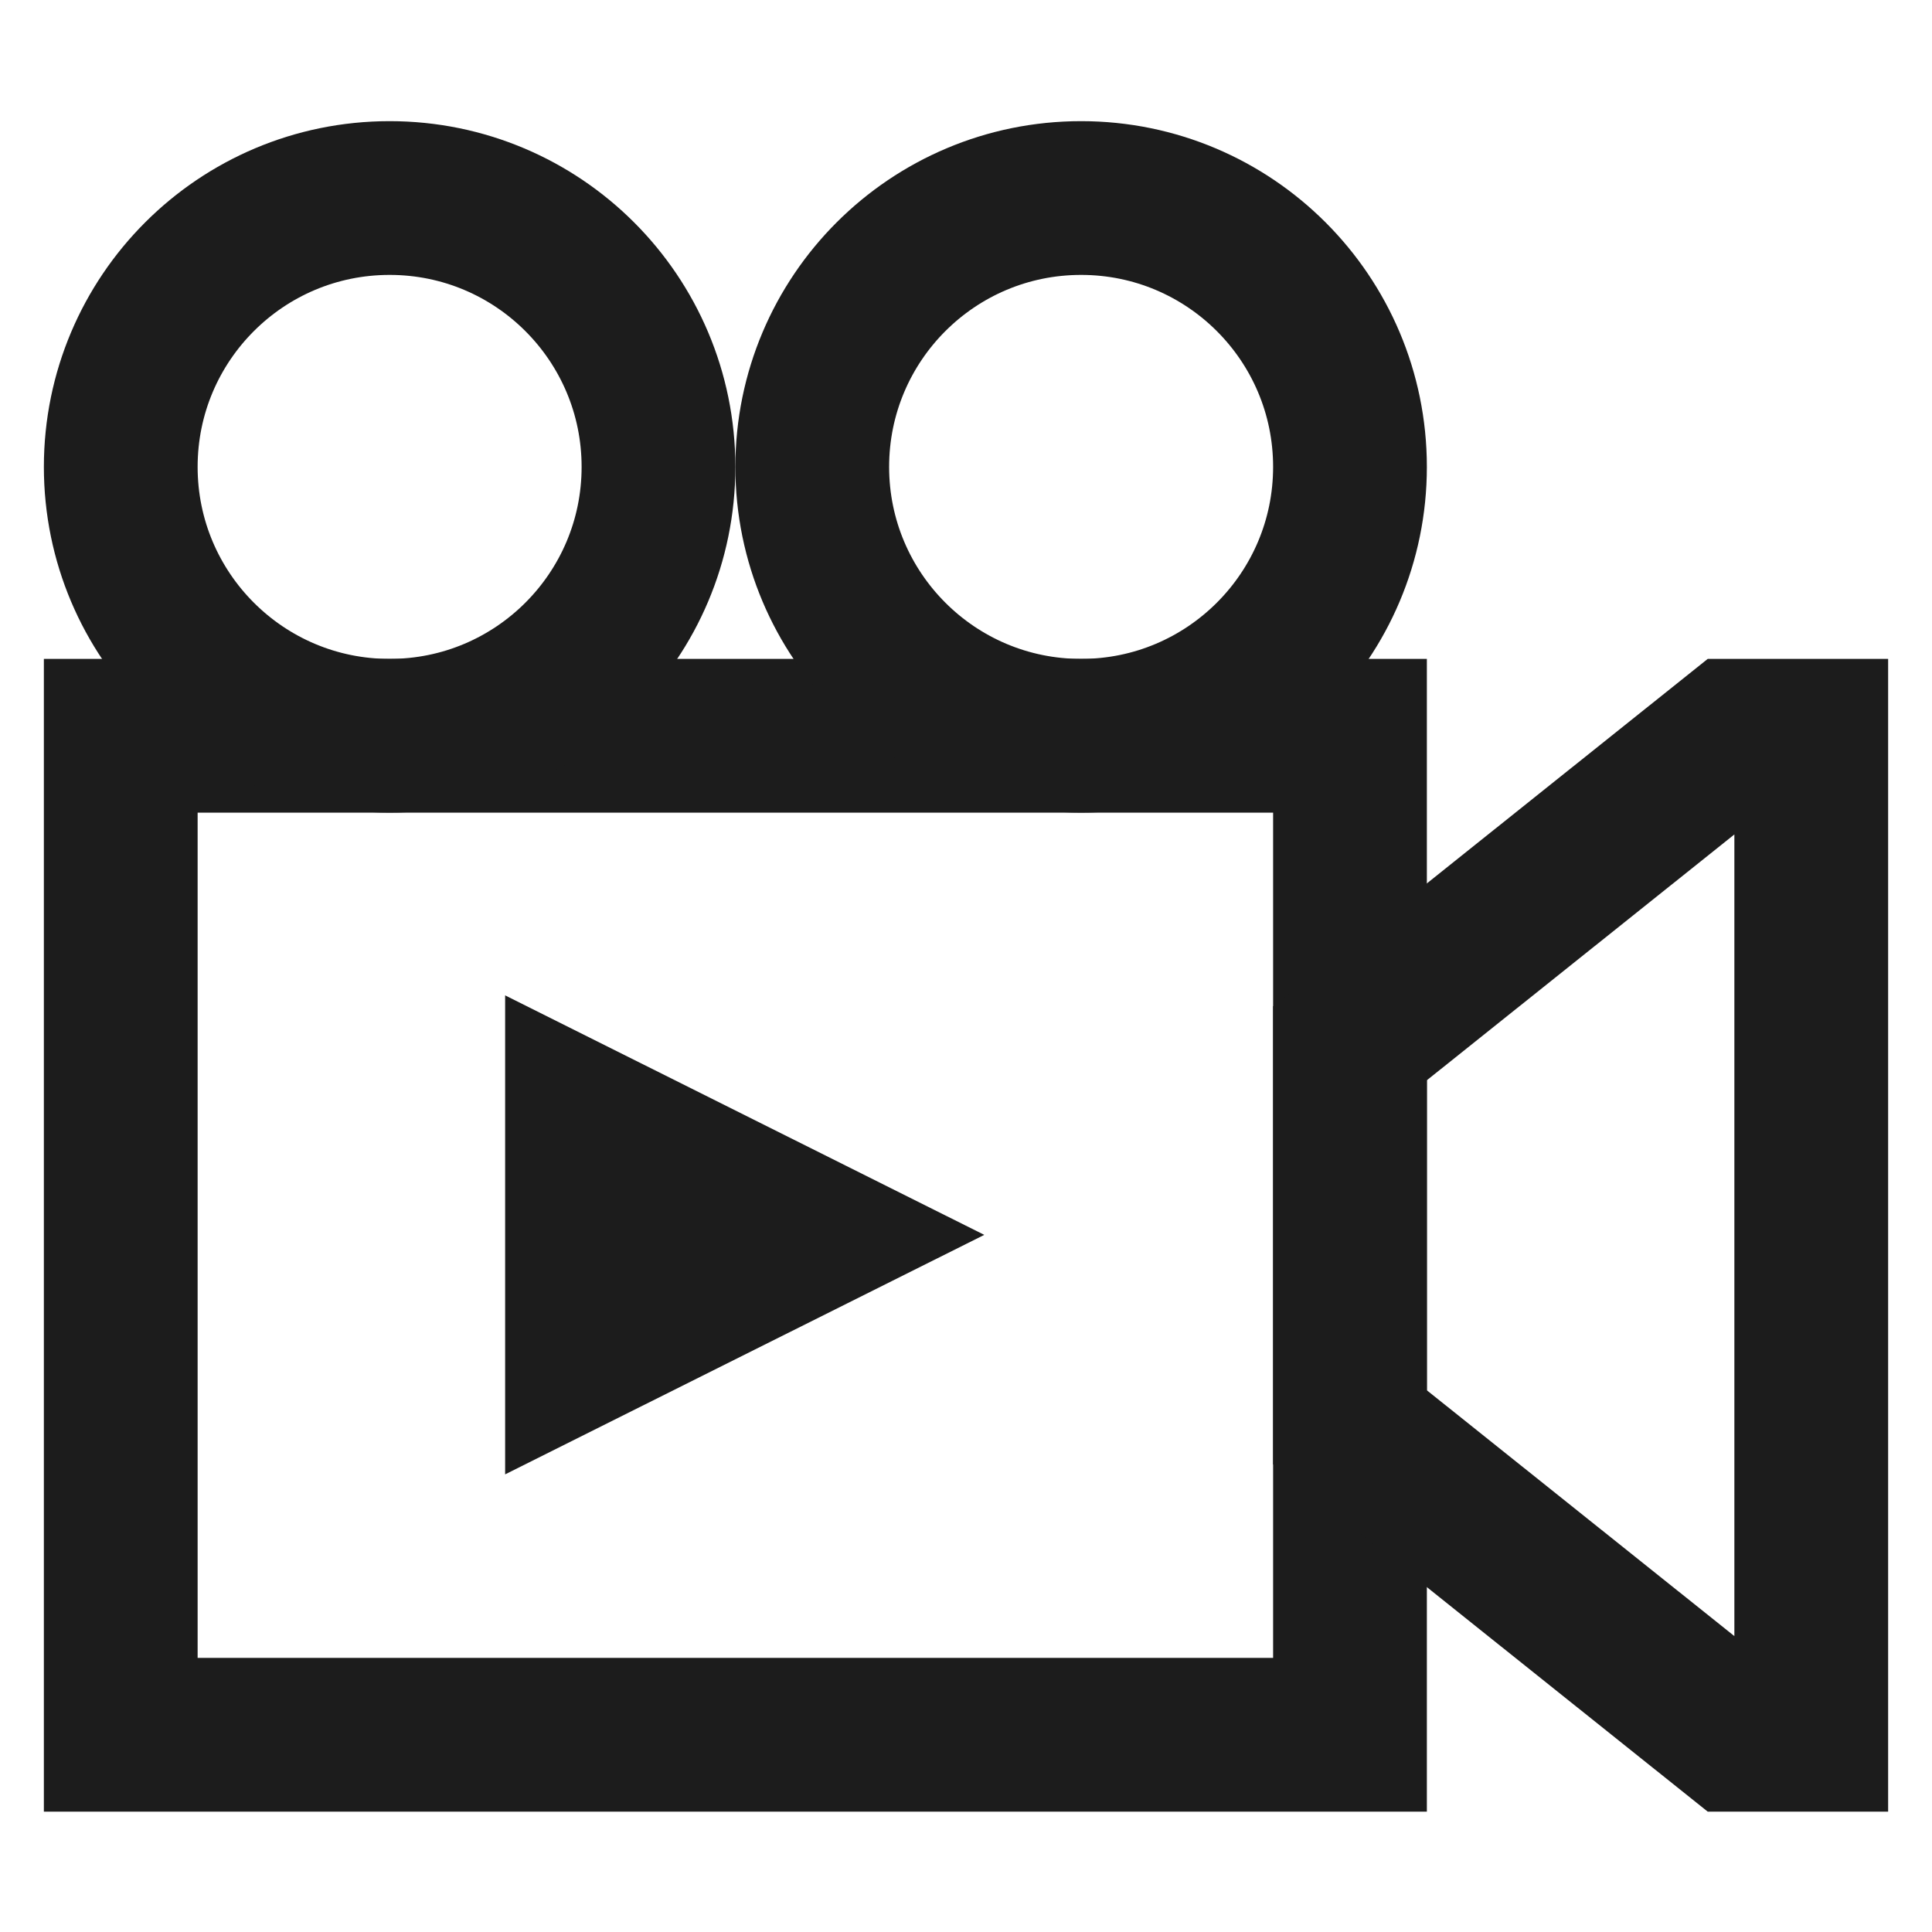
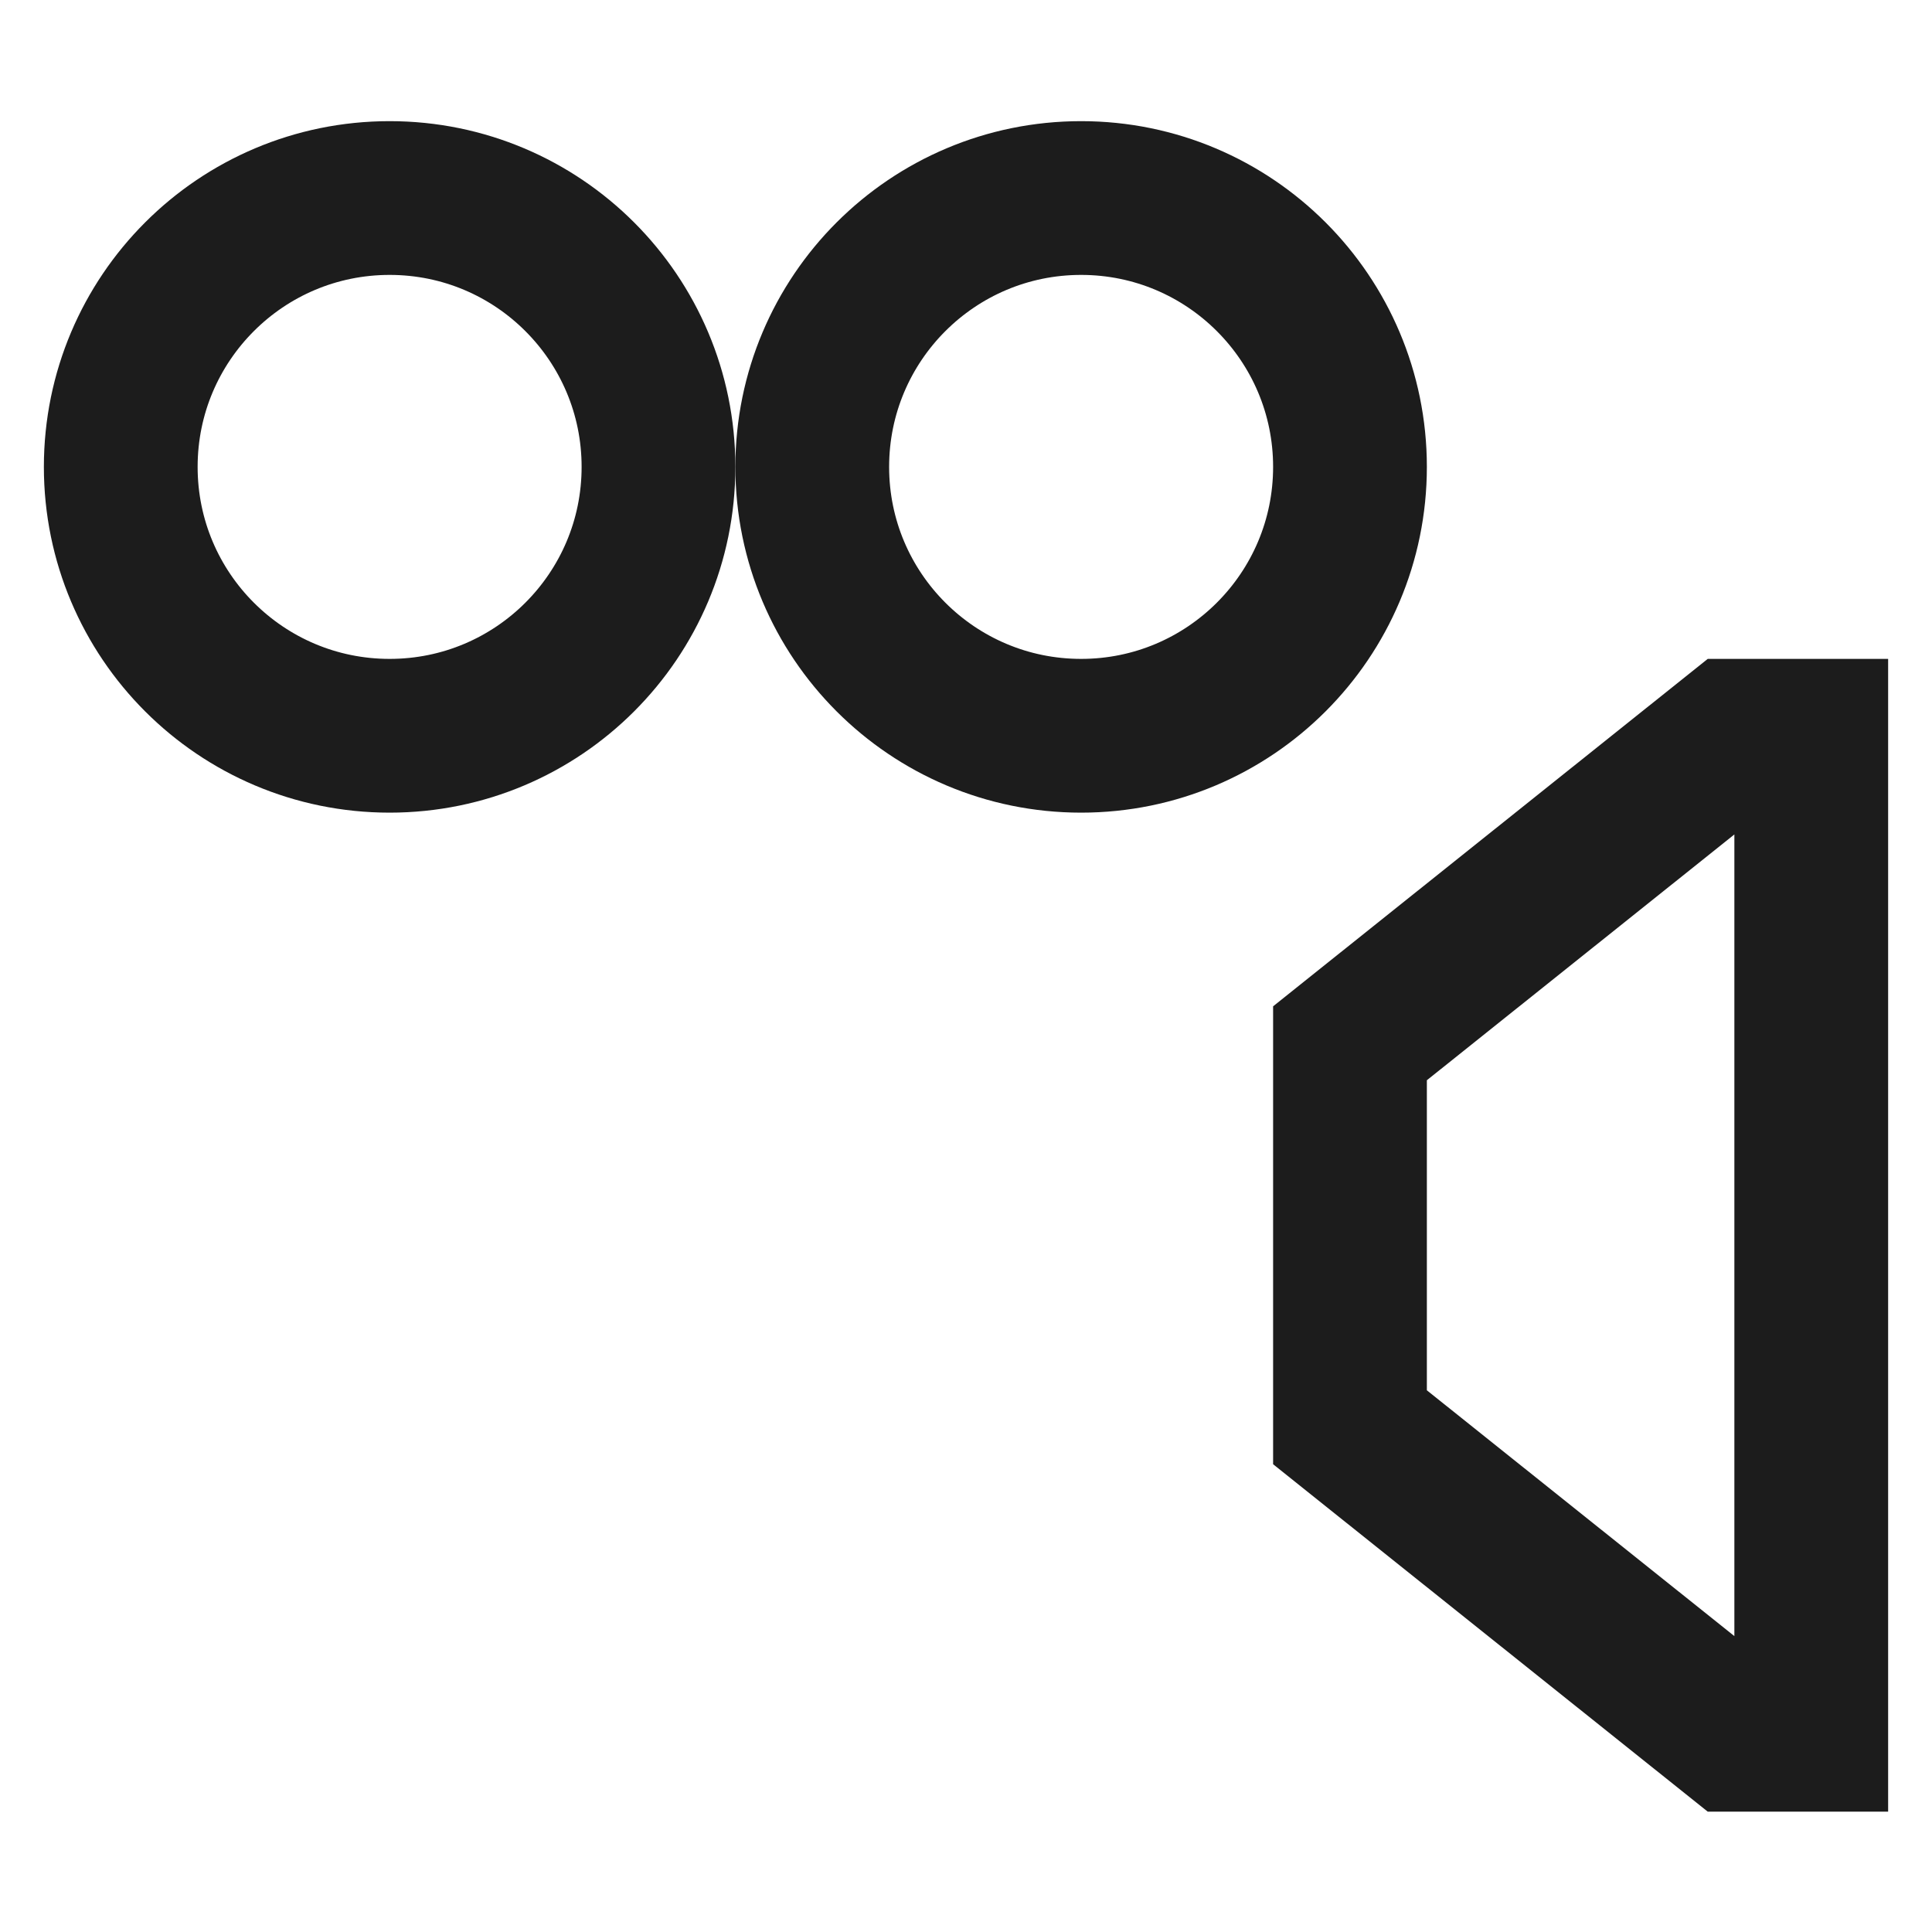
<svg xmlns="http://www.w3.org/2000/svg" width="24" height="24" viewBox="0 0 24 24" fill="none">
-   <path d="M16.77 9.14H1.5V21.55H16.77V9.14Z" stroke="#1C1C1C" stroke-width="1.91" stroke-miterlimit="10" />
  <path d="M16.77 17.73L21.549 21.55H22.5V9.14H21.549L16.77 12.96V17.73Z" stroke="#1C1C1C" stroke-width="1.91" stroke-miterlimit="10" />
  <path d="M4.84 9.14C6.685 9.14 8.18 7.645 8.18 5.8C8.18 3.955 6.685 2.46 4.84 2.46C2.995 2.46 1.5 3.955 1.5 5.8C1.5 7.645 2.995 9.14 4.84 9.14Z" stroke="#1C1C1C" stroke-width="1.91" stroke-miterlimit="10" />
  <path d="M13.43 9.14C15.274 9.14 16.77 7.645 16.77 5.8C16.77 3.955 15.274 2.46 13.43 2.46C11.585 2.46 10.09 3.955 10.09 5.8C10.09 7.645 11.585 9.14 13.43 9.14Z" stroke="#1C1C1C" stroke-width="1.91" stroke-miterlimit="10" />
-   <path d="M7.23 16.77V13.91L10.091 15.34L7.23 16.77Z" stroke="#1C1C1C" stroke-width="1.91" stroke-miterlimit="10" />
</svg>